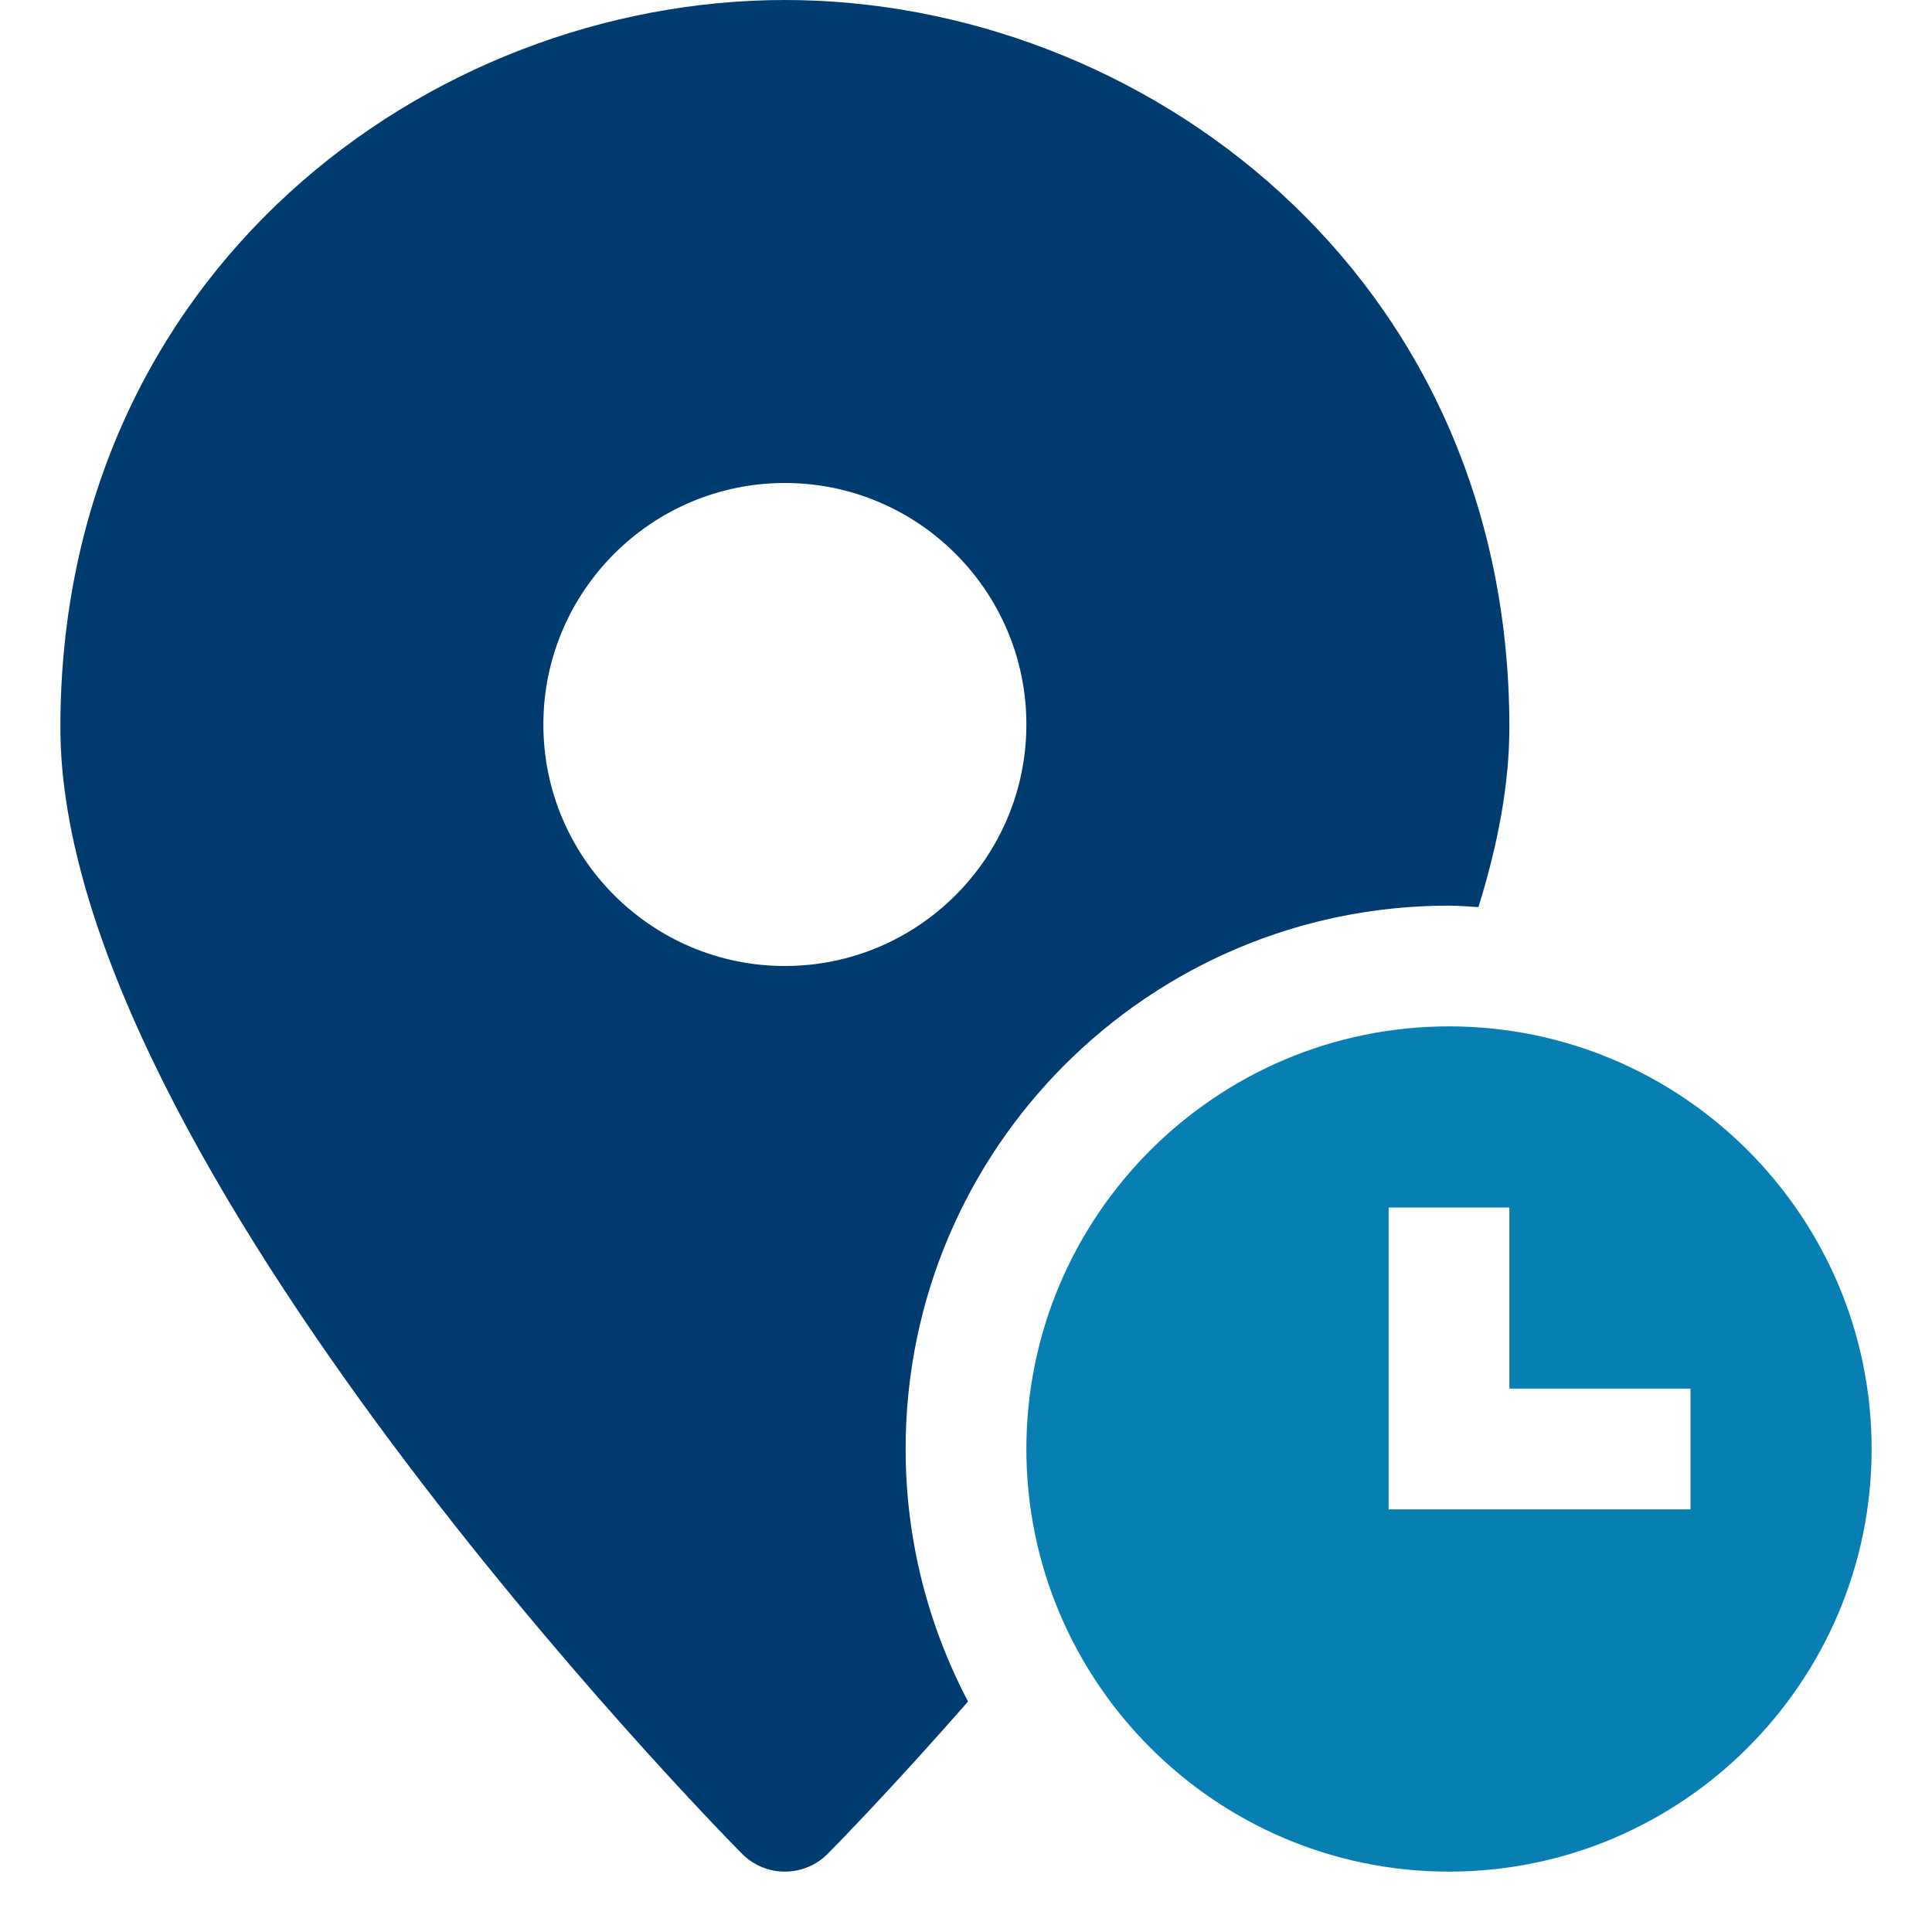
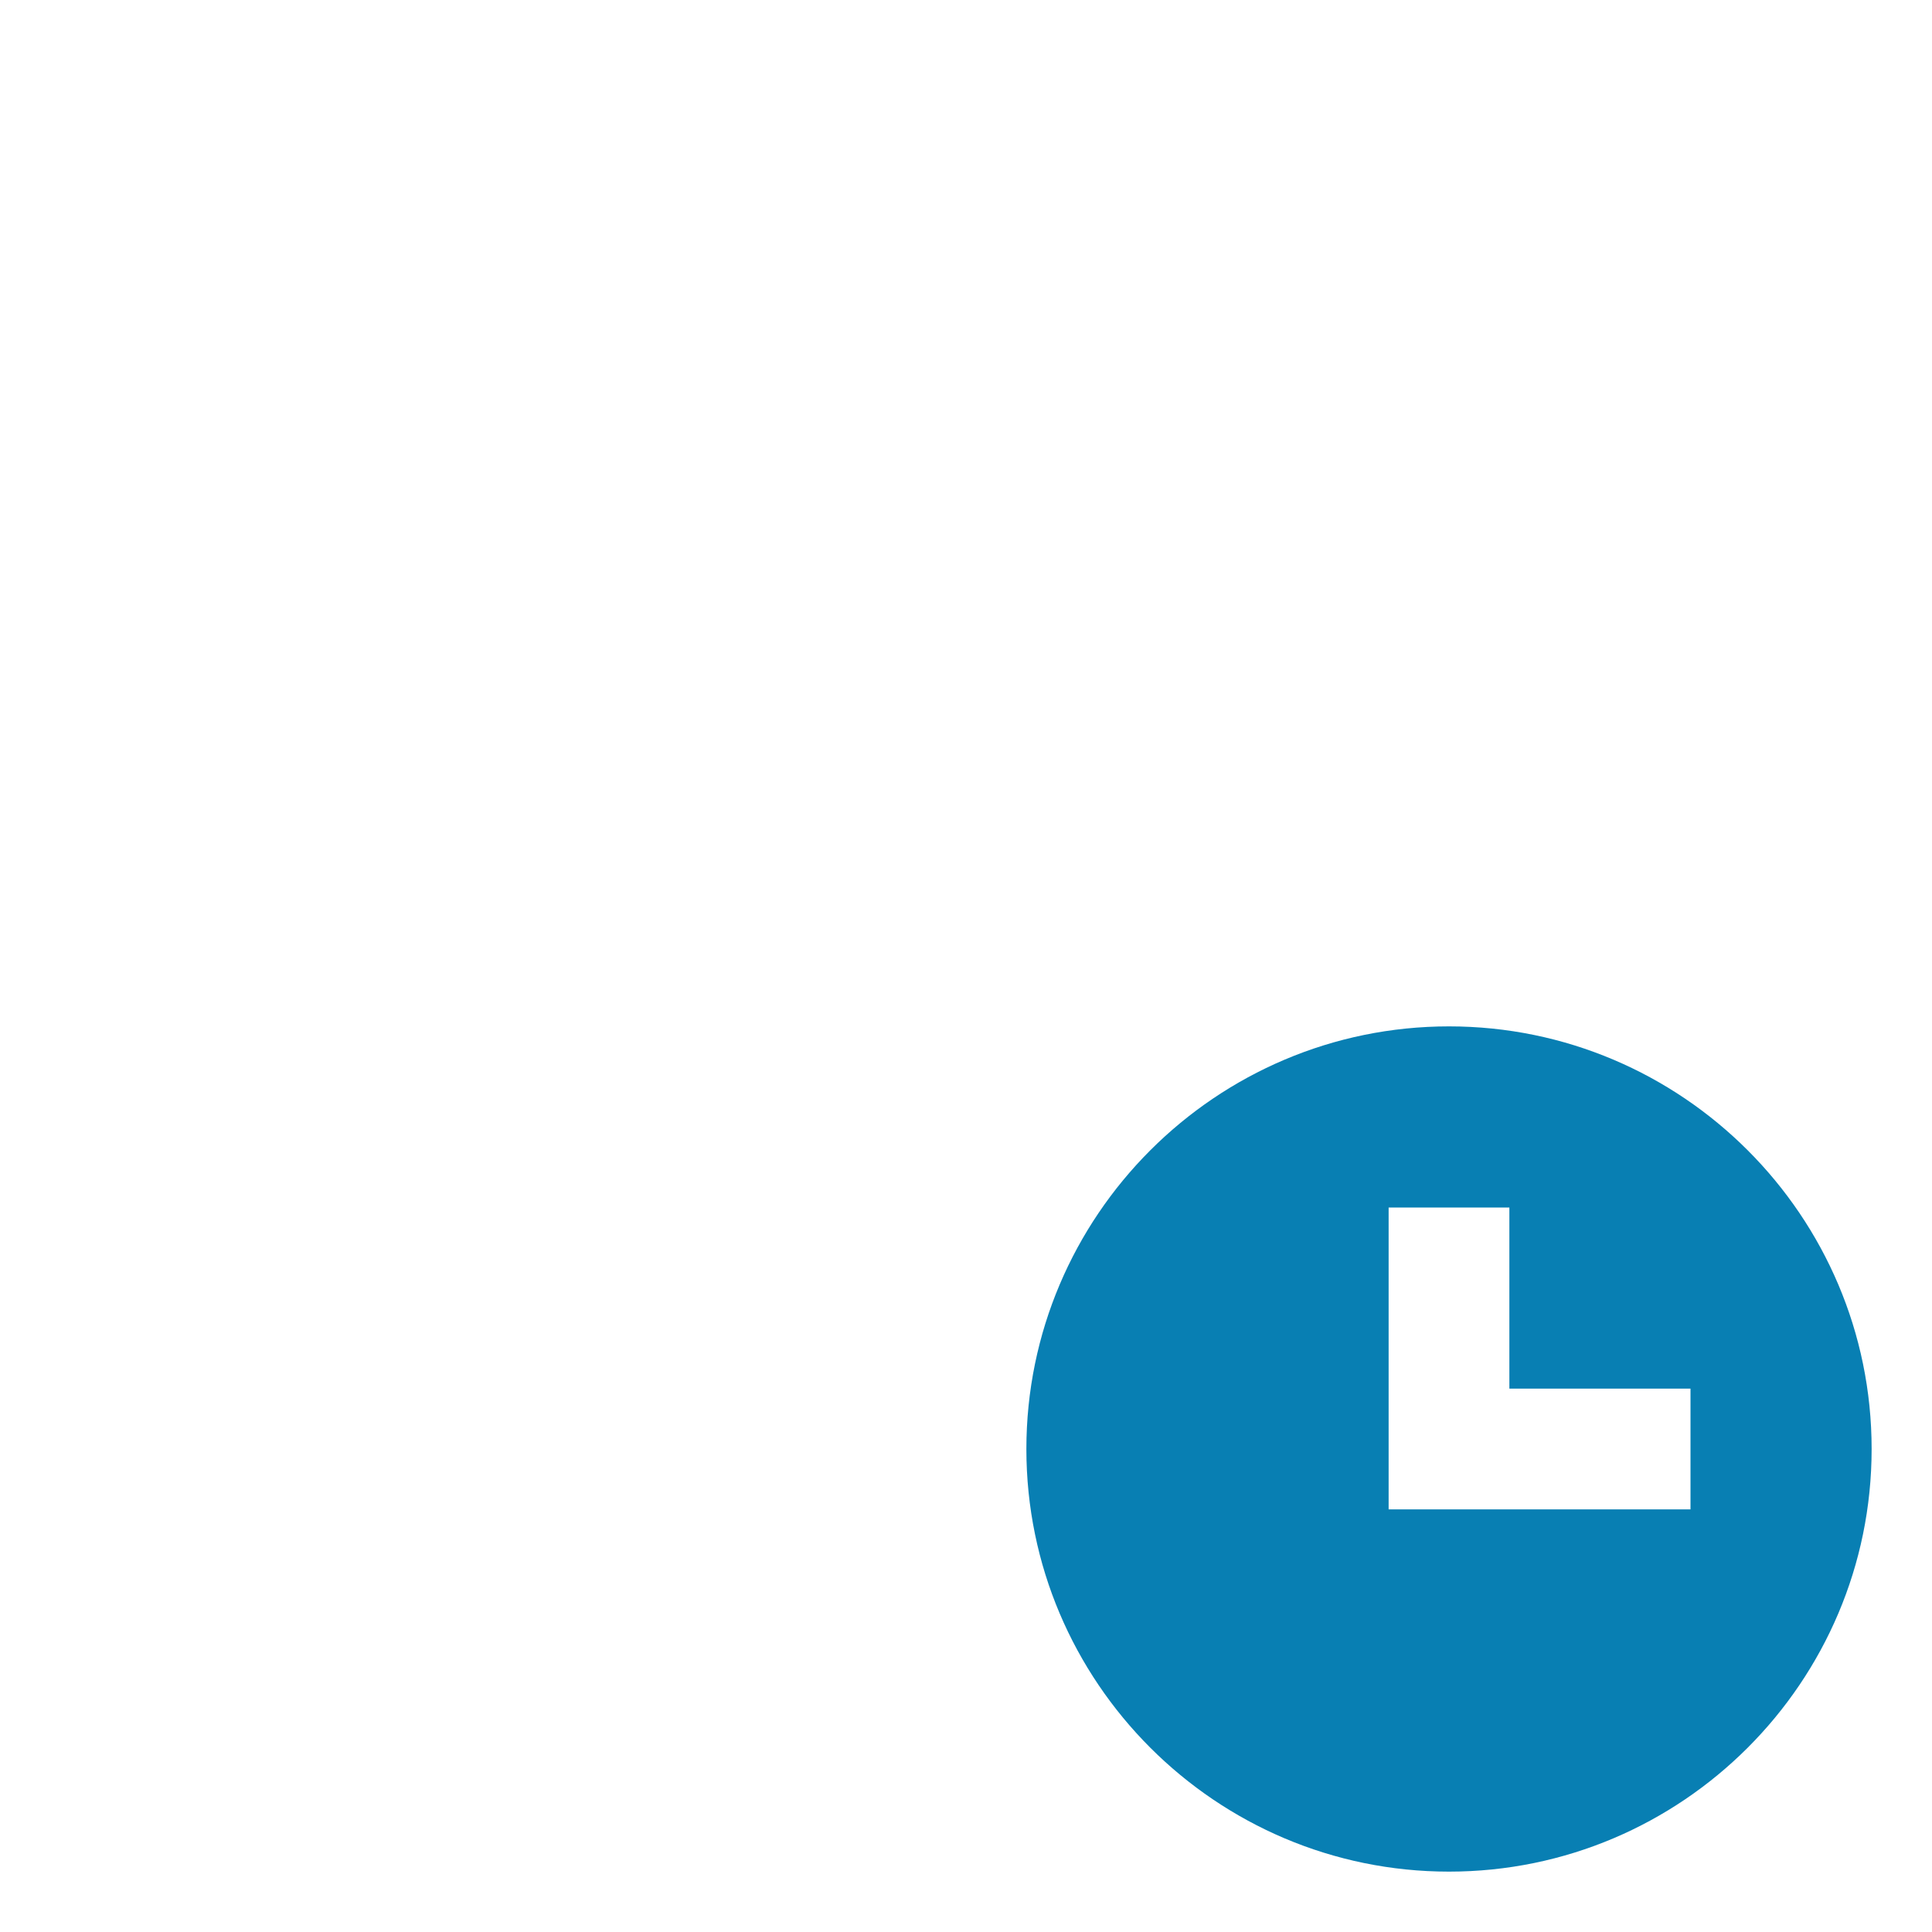
<svg xmlns="http://www.w3.org/2000/svg" width="32" height="32" viewBox="0 0 32 32" fill="none">
-   <path d="M15 24C15 19.029 19.029 15 24 15C24.164 15 24.325 15.016 24.487 15.025C24.811 13.987 25 12.984 25 12.048C25 4.506 18.898 0 13 0C7.102 0 1 4.506 1 12.048C1 19.195 11.828 30.236 12.289 30.703C12.477 30.893 12.733 31 13 31C13.267 31 13.523 30.893 13.711 30.703C13.839 30.574 14.765 29.63 16.034 28.183C15.377 26.933 15 25.511 15 24ZM13 16C10.794 16 9 14.206 9 12C9 9.794 10.794 8 13 8C15.206 8 17 9.794 17 12C17 14.206 15.206 16 13 16Z" fill="#003C70" />
  <path d="M24 17C20.14 17 17 20.14 17 24C17 27.86 20.14 31 24 31C27.86 31 31 27.86 31 24C31 20.14 27.86 17 24 17ZM28 25H23V20H25V23H28V25Z" fill="#087FB3" />
</svg>